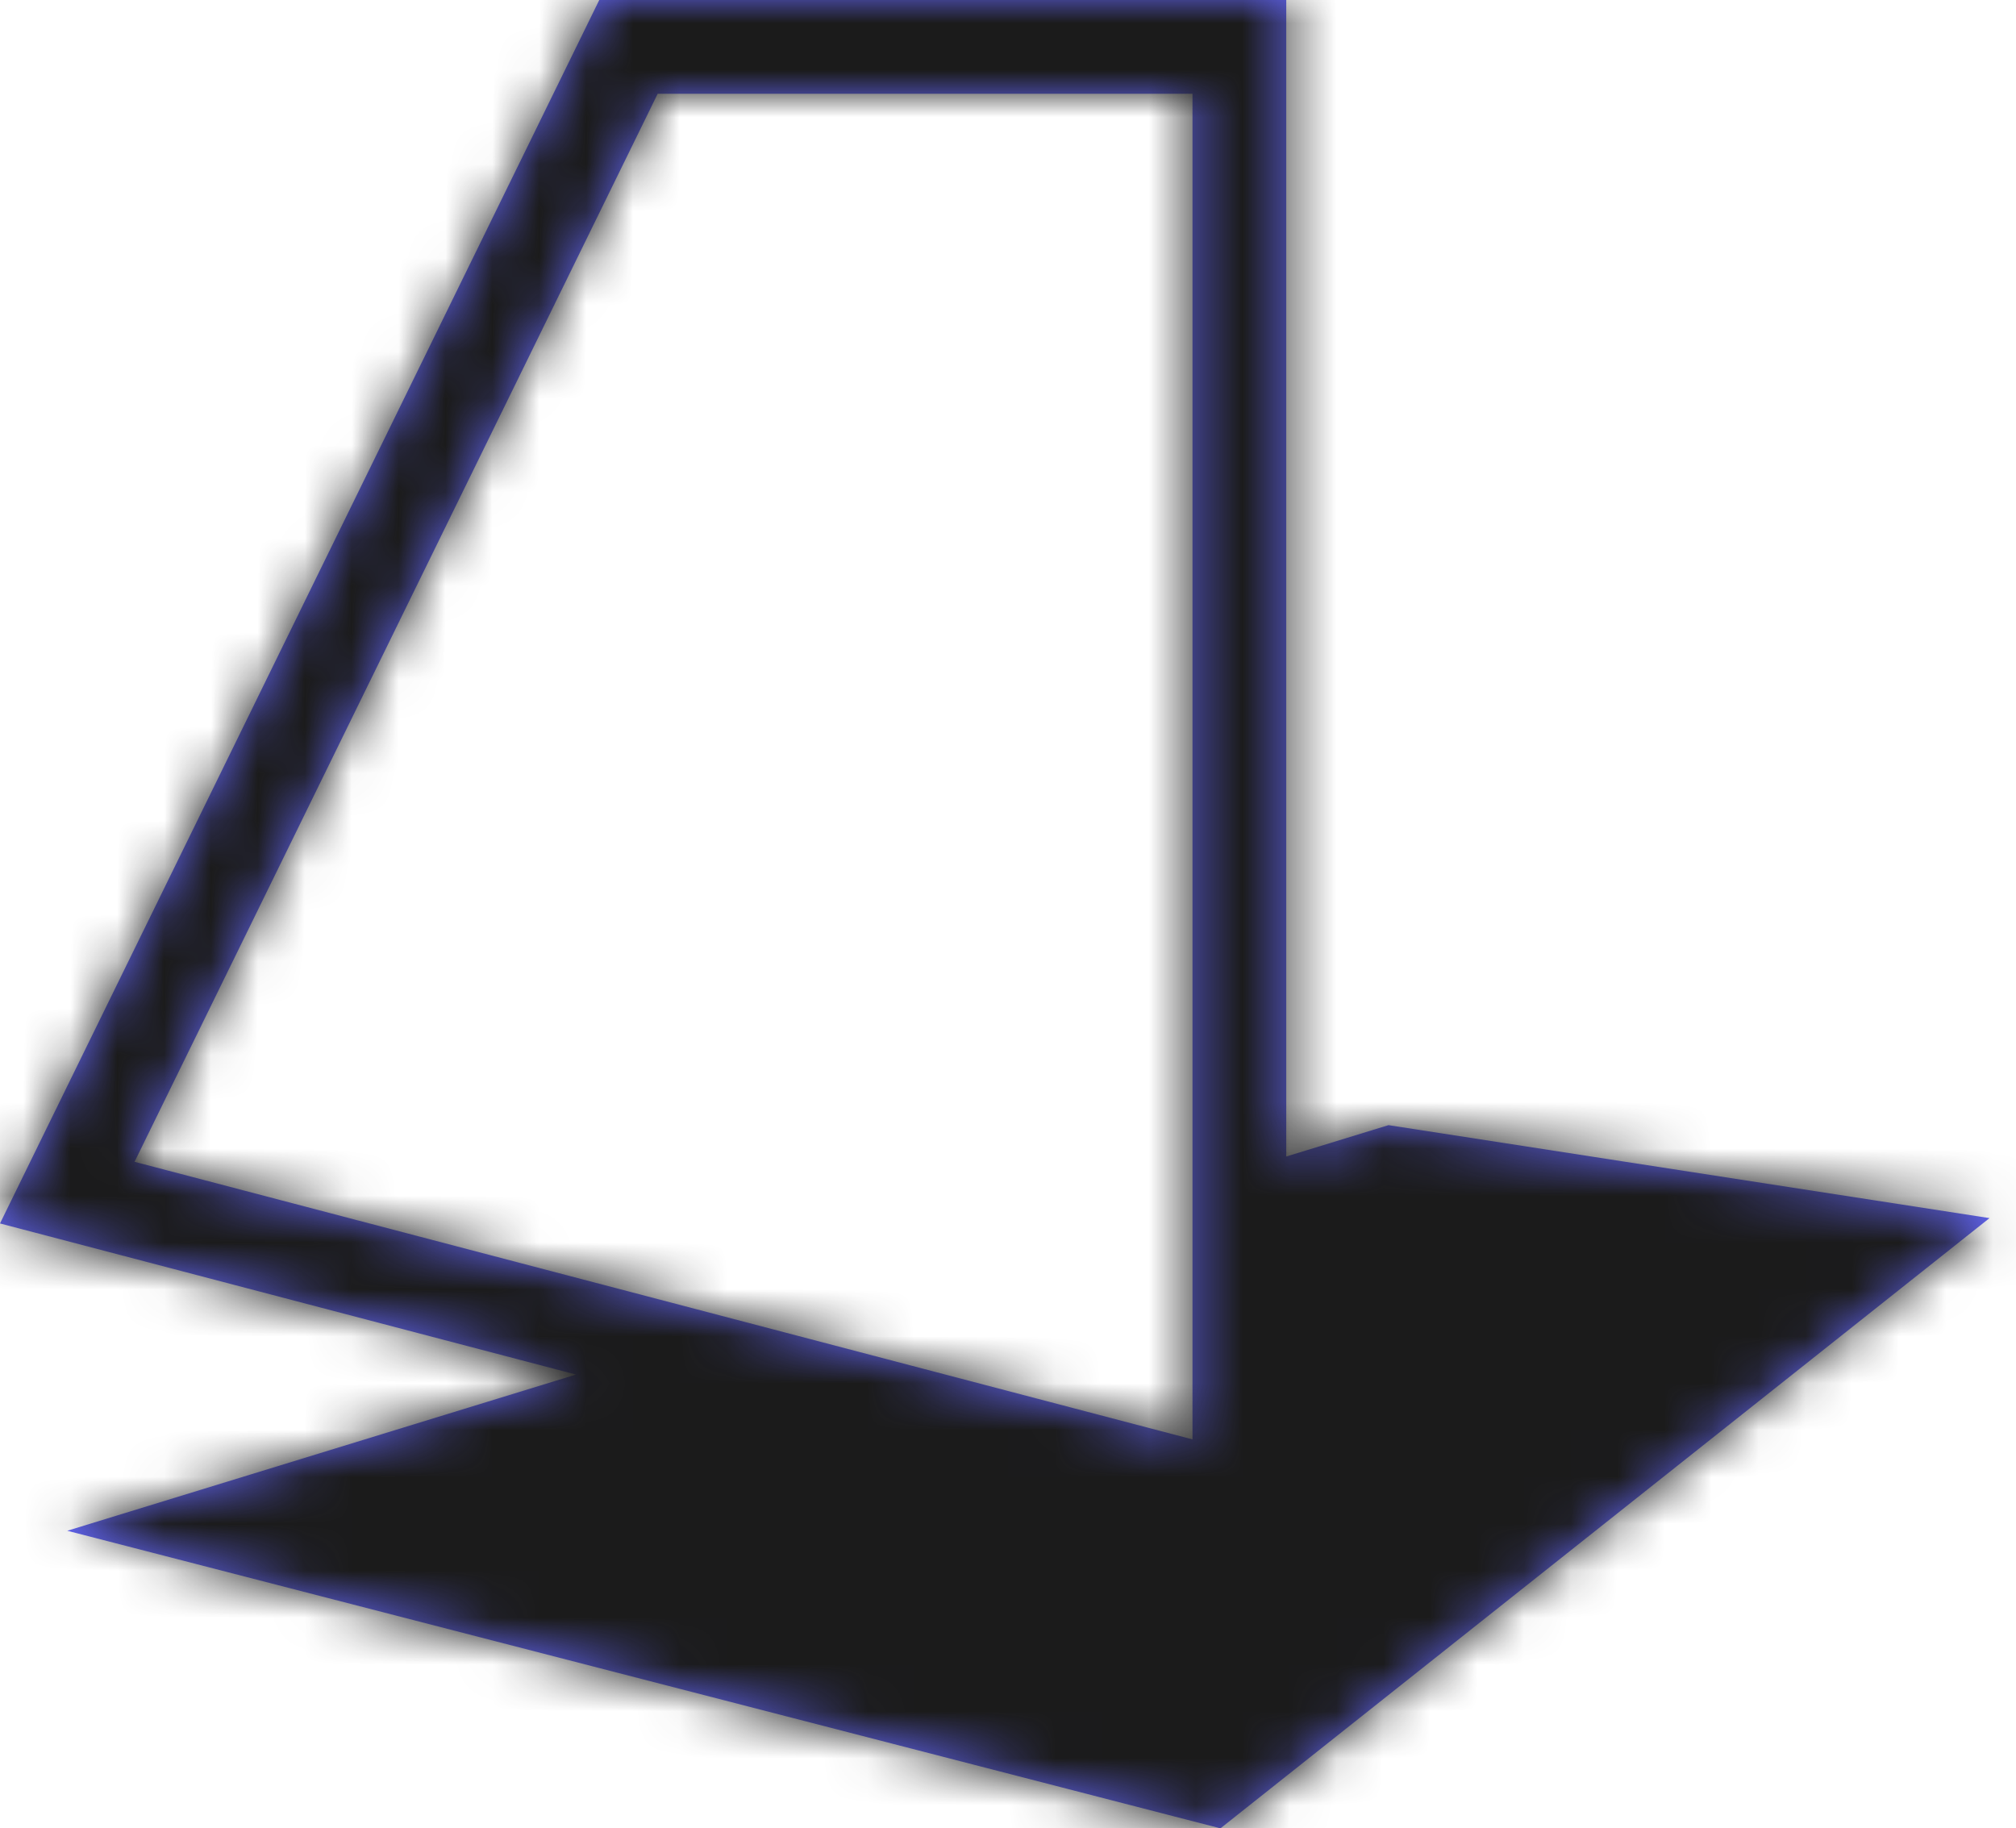
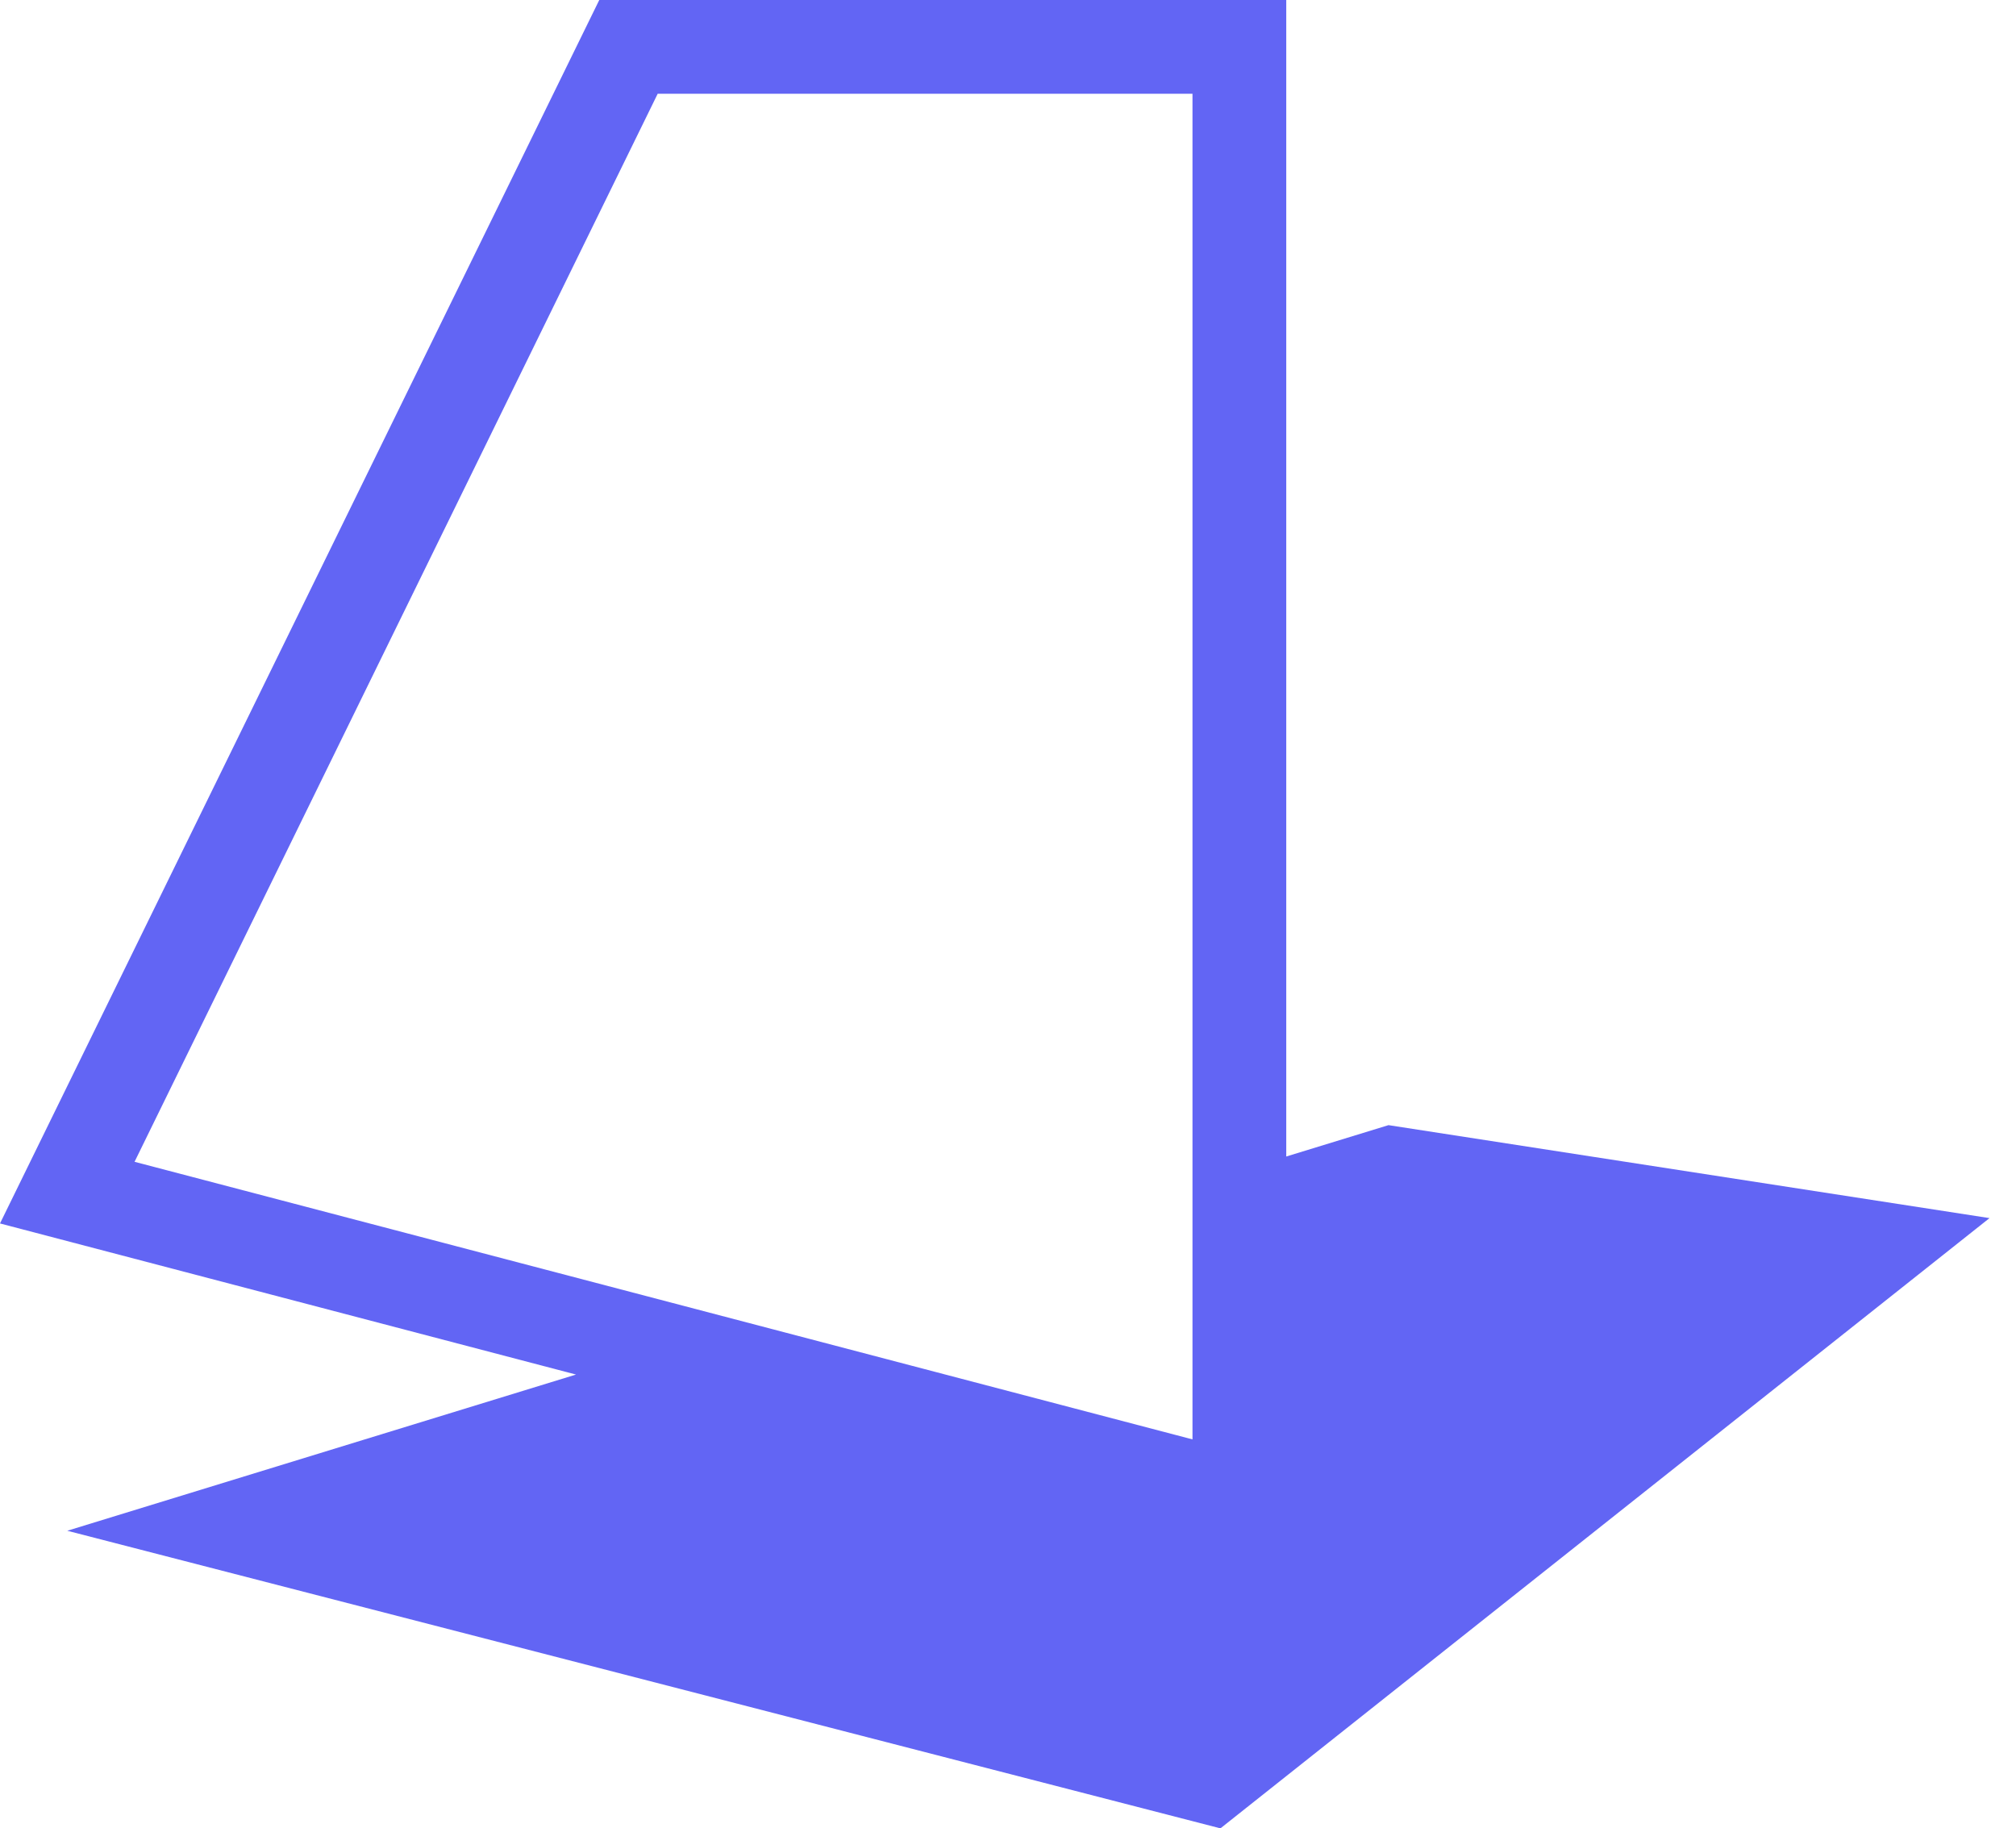
<svg xmlns="http://www.w3.org/2000/svg" xmlns:xlink="http://www.w3.org/1999/xlink" width="43px" height="39px" viewBox="0 0 43 39" version="1.1">
  <title>Atom / Logo / Icon</title>
  <desc>Created with Sketch.</desc>
  <defs>
    <path d="M27.435,0 L27.435,24.669 L29.616,24 L42.435,25.983 L26.031,39 L1.435,32.652 L12.286,29.32 L2.84217094e-14,26.097 L12.782,0 L27.435,0 Z M25.435,2 L14.028,2 L2.87,24.782 L25.435,30.703 L25.435,2 Z" id="path-1" />
  </defs>
  <g id="Symbols" stroke="none" stroke-width="1" fill="none" fill-rule="evenodd">
    <g id="Organism-/-NavBar-/-Inside" transform="translate(-16, -13)">
      <g id="Atom-/-Logo-/-Icon" transform="translate(16, 13)">
        <g id="Rectangle">
          <mask id="mask-2" fill="white">
            <use xlink:href="#path-1" />
          </mask>
          <use id="Mask" fill="#6265F4" xlink:href="#path-1" />
-           <rect fill="#1B1B1B" mask="url(#mask-2)" x="0" y="0" width="43" height="39" />
        </g>
      </g>
    </g>
  </g>
</svg>